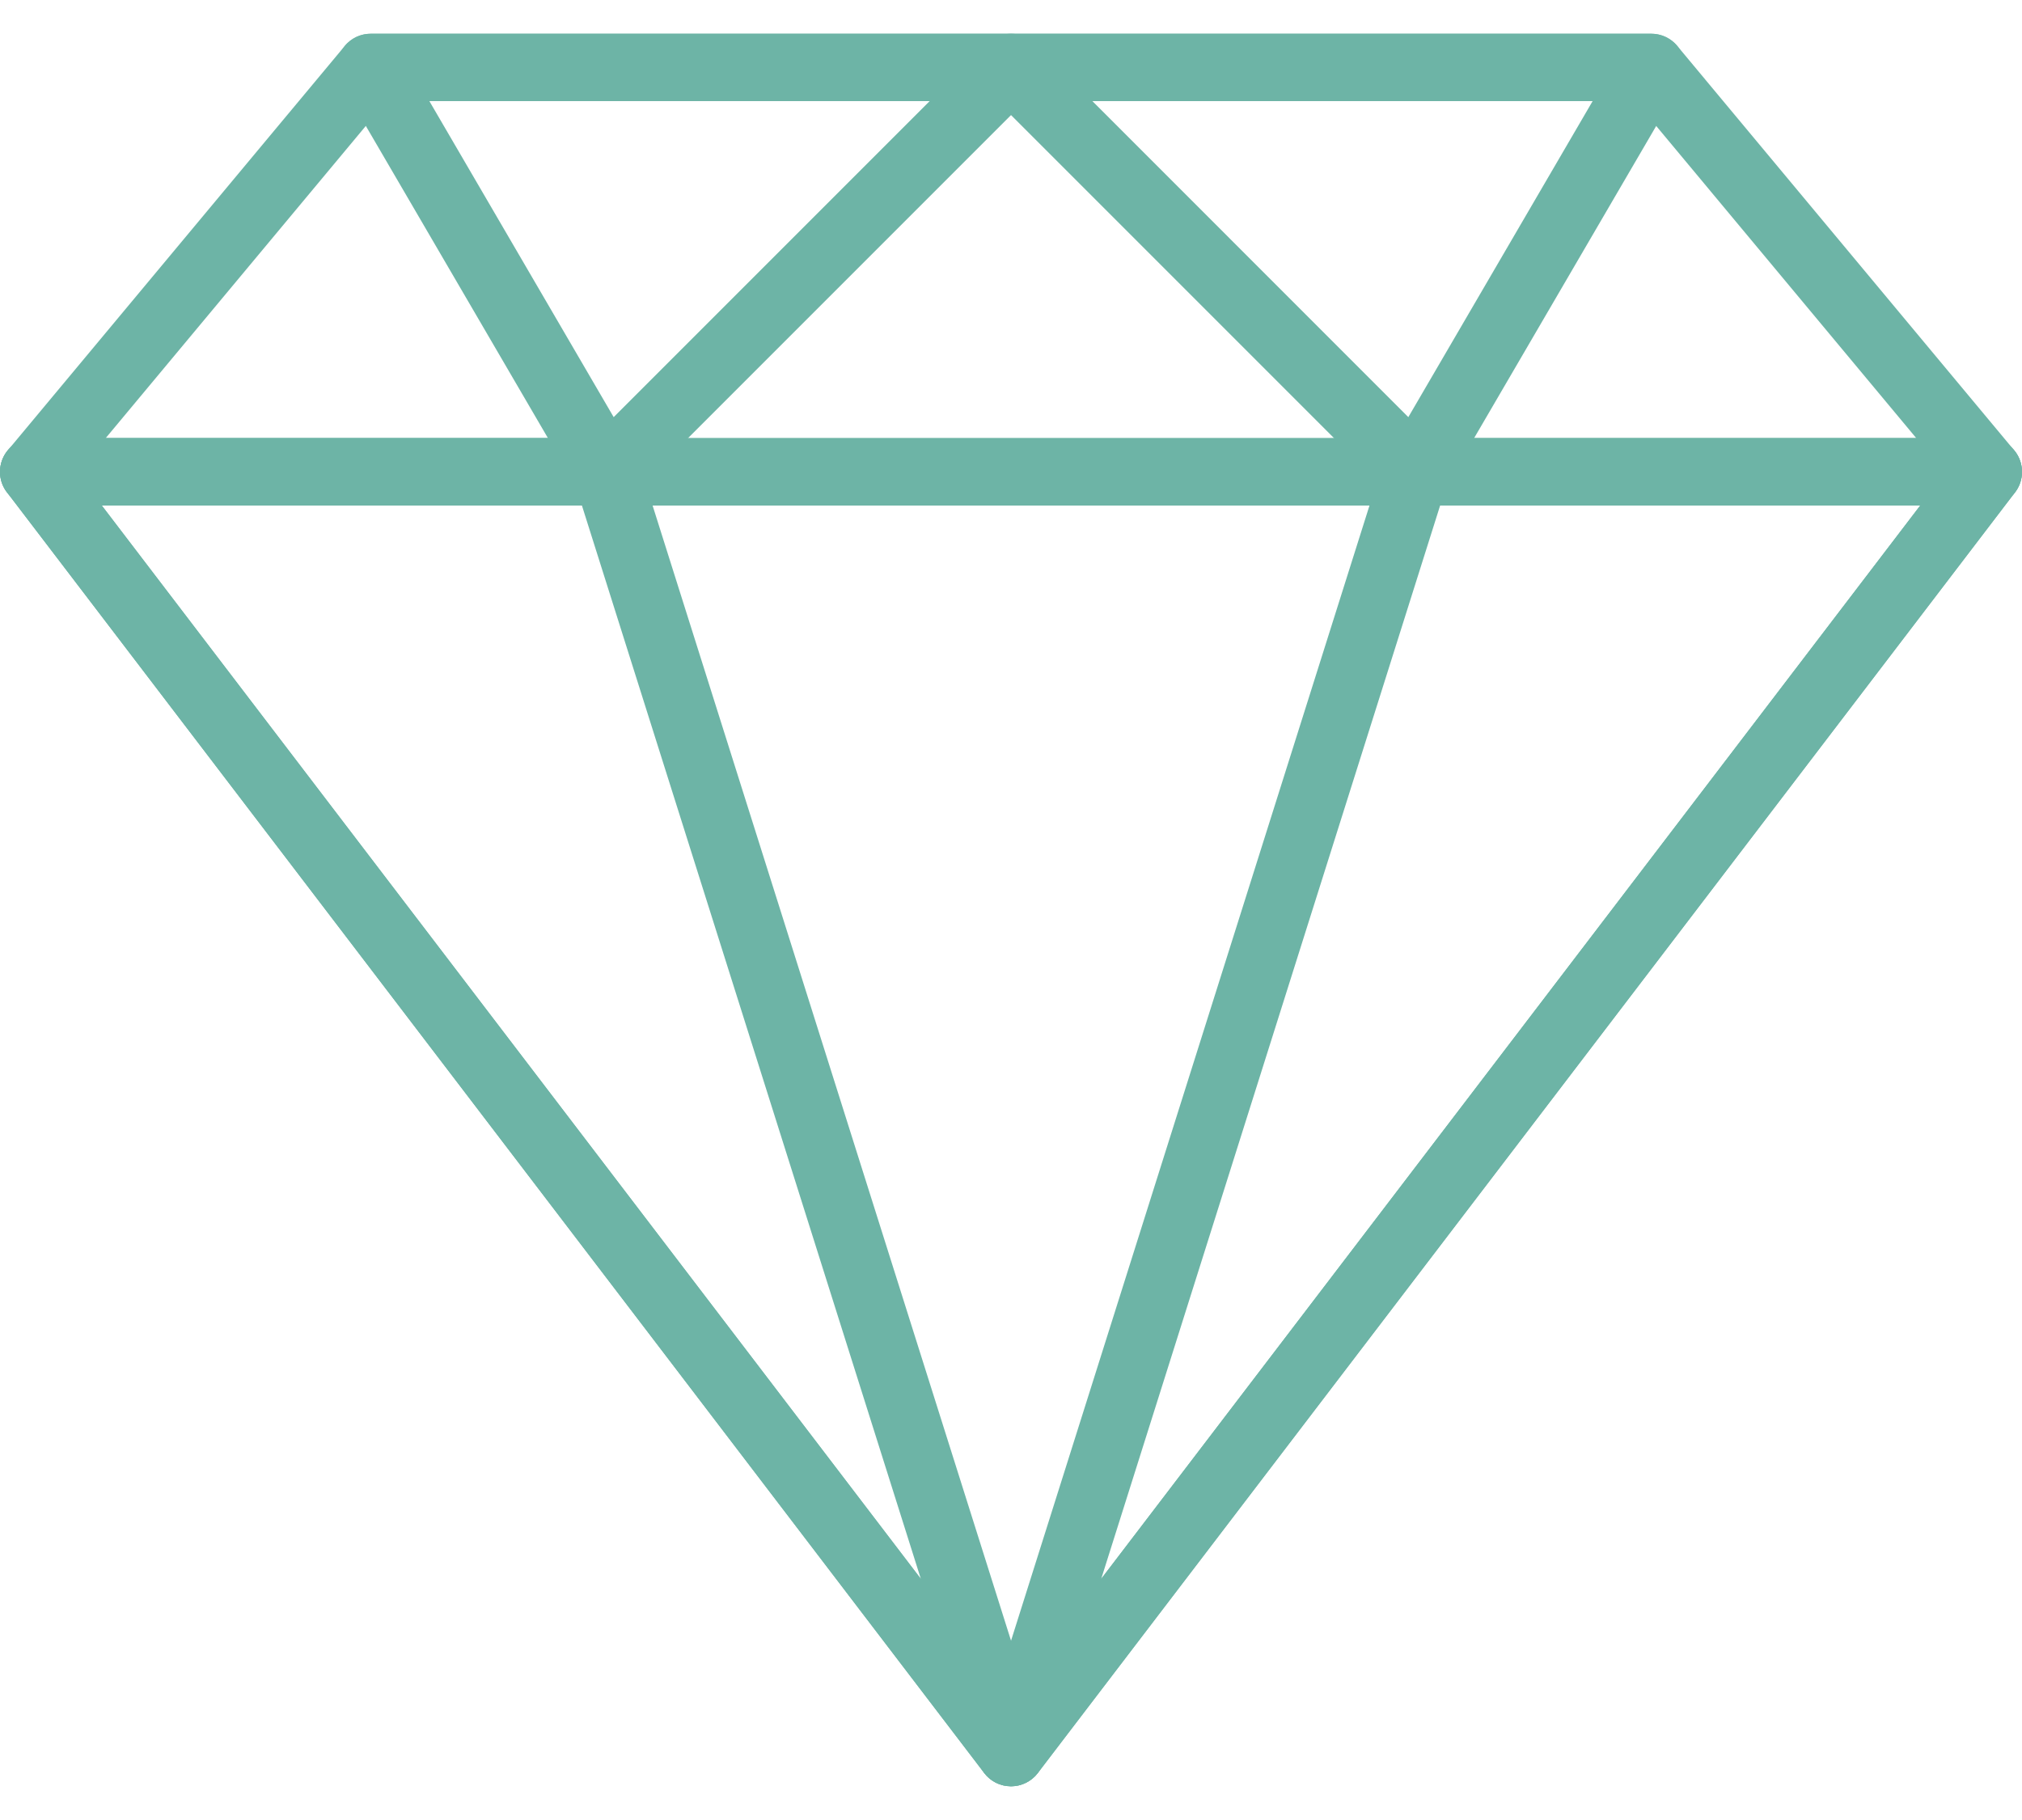
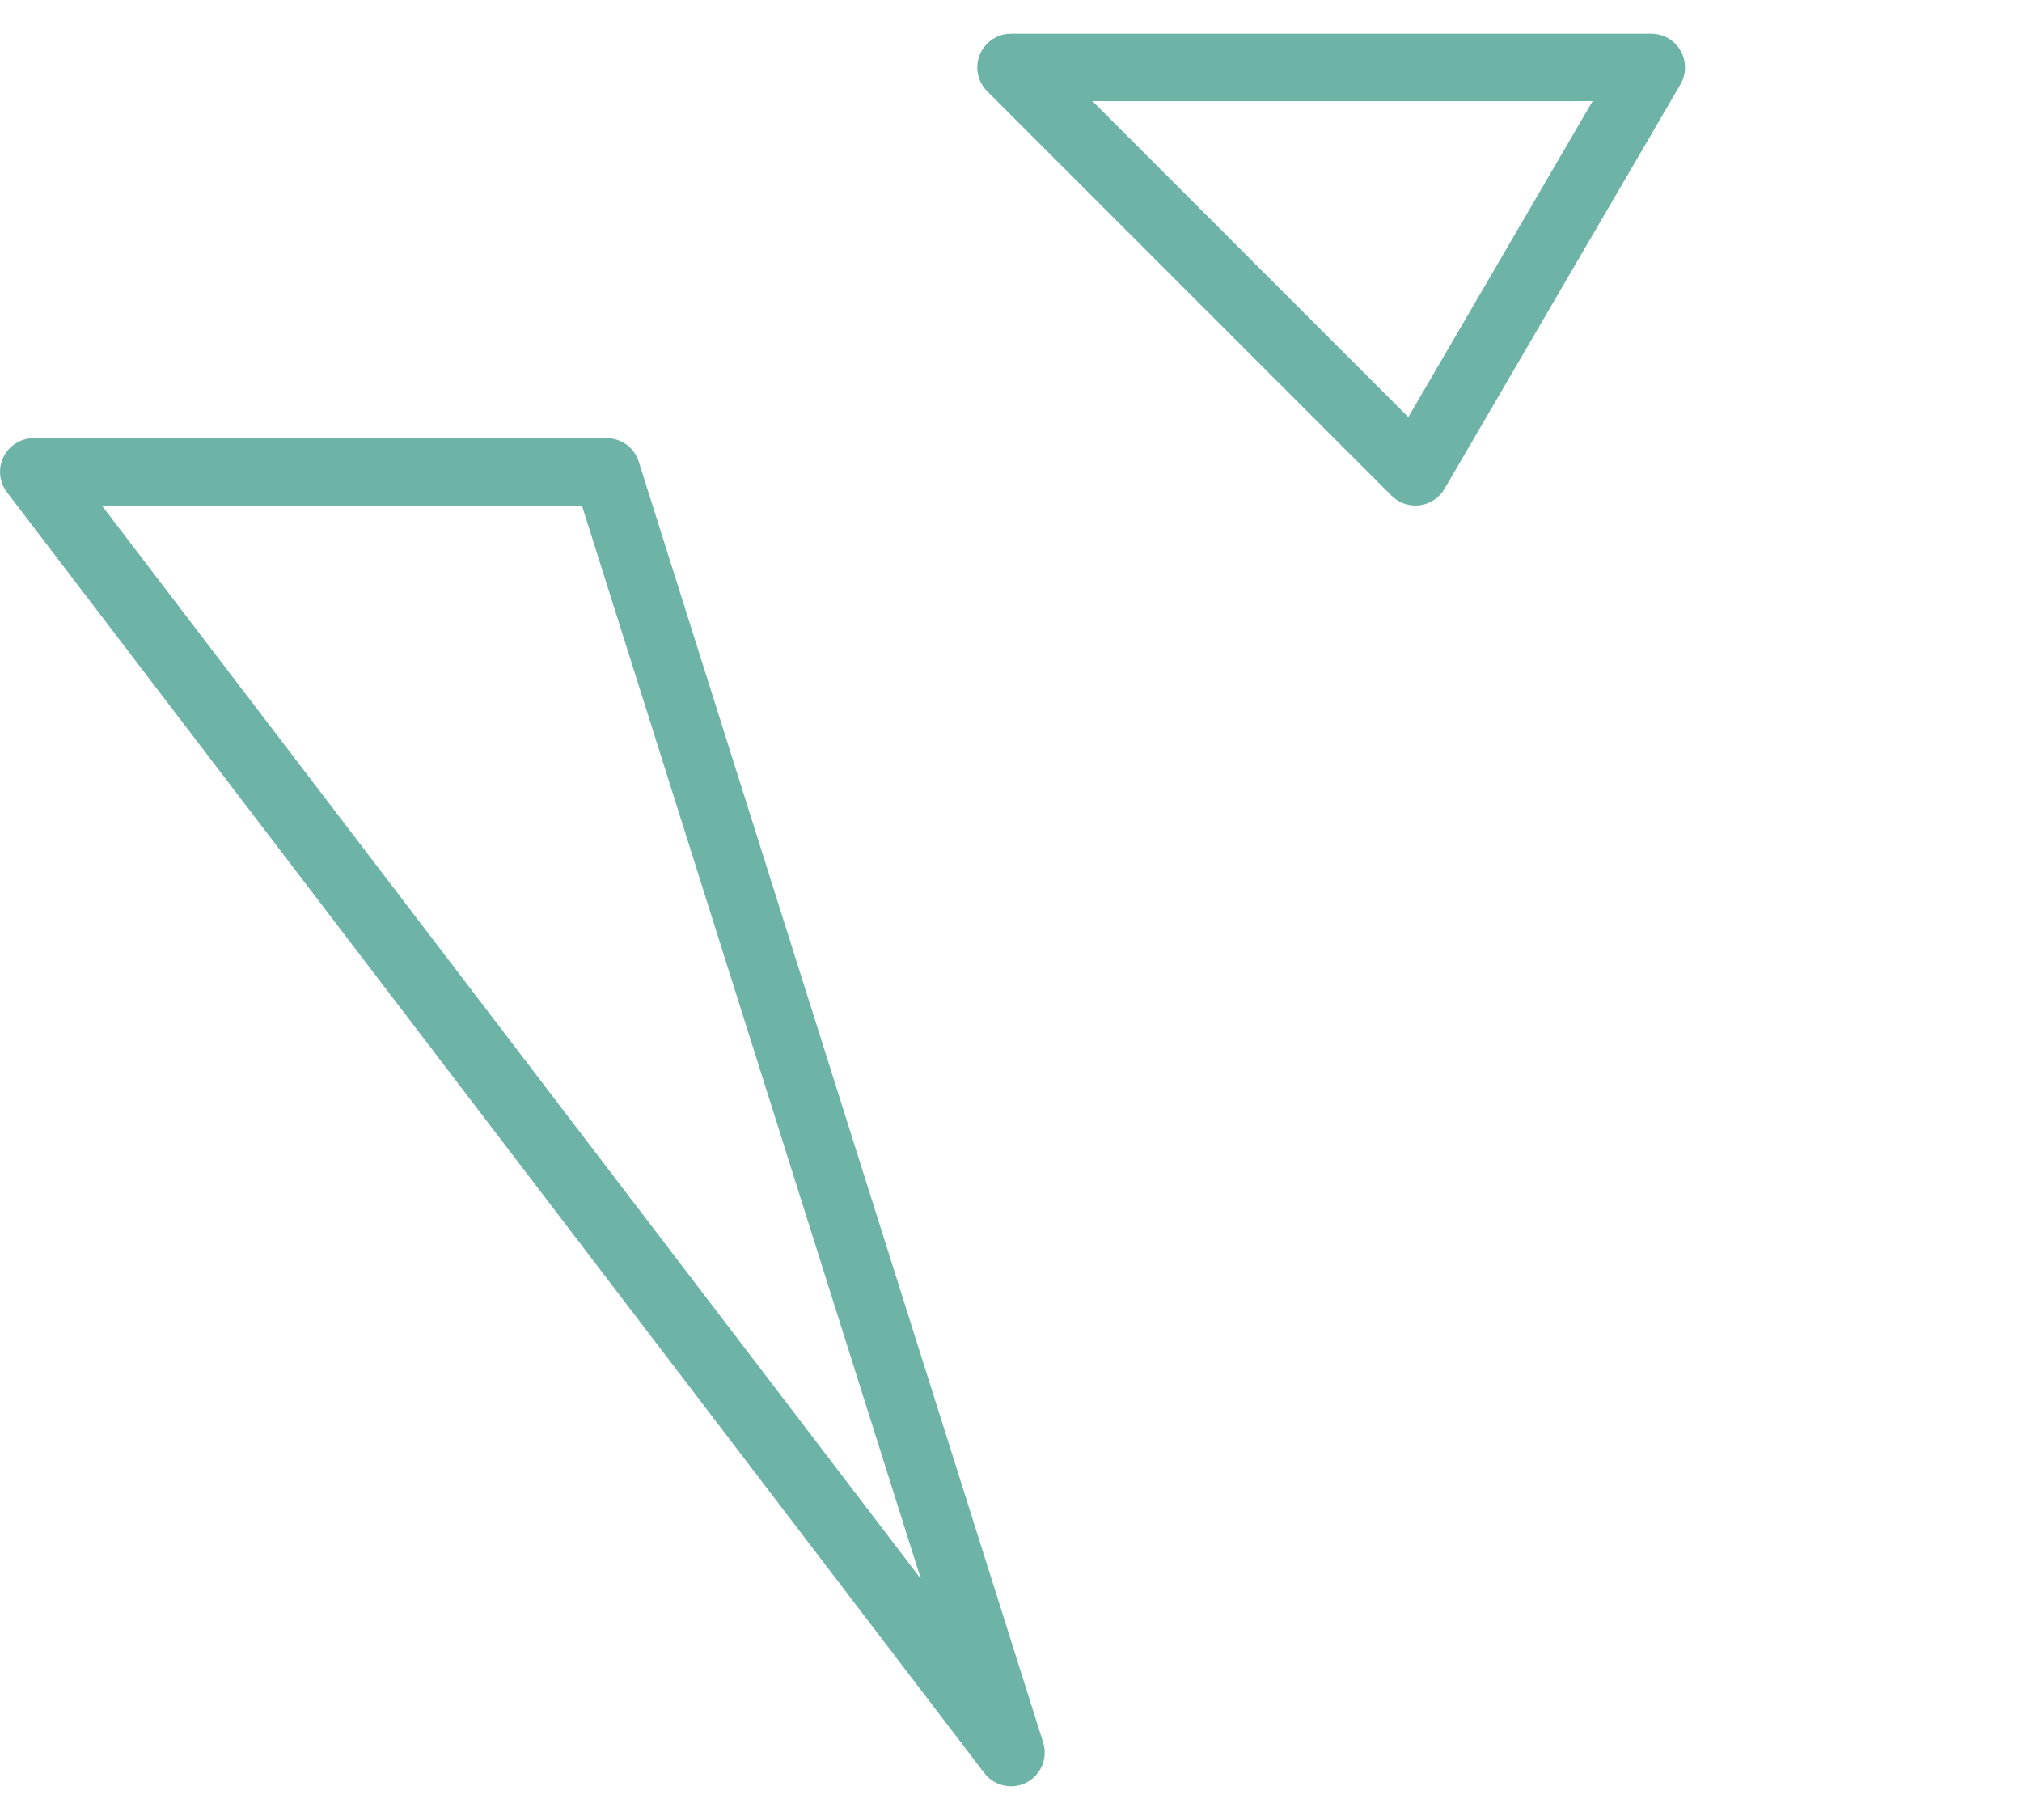
<svg xmlns="http://www.w3.org/2000/svg" width="40" height="36" viewBox="0 0 40 36" fill="none">
-   <path d="M39.845 8.907L33.179 0.907C33.116 0.832 33.038 0.772 32.949 0.73C32.861 0.689 32.764 0.668 32.667 0.668H7.334C7.236 0.668 7.139 0.689 7.051 0.73C6.962 0.772 6.884 0.832 6.822 0.907L0.155 8.907C0.074 9.004 0.022 9.122 0.006 9.248C-0.011 9.374 0.009 9.501 0.063 9.616C0.117 9.731 0.202 9.828 0.309 9.896C0.416 9.964 0.54 10 0.667 10H39.333C39.46 10 39.584 9.964 39.691 9.896C39.798 9.828 39.883 9.731 39.937 9.616C39.991 9.501 40.011 9.374 39.994 9.248C39.978 9.123 39.926 9.004 39.845 8.907ZM2.09 8.667L7.646 2H32.354L37.909 8.667H2.09Z" fill="#6DB4A6" />
-   <path d="M20.617 1.078C20.566 0.956 20.481 0.852 20.371 0.779C20.262 0.706 20.133 0.667 20.001 0.667H7.334C7.096 0.667 6.876 0.794 6.756 1.002C6.637 1.209 6.638 1.463 6.758 1.67L11.425 9.669C11.476 9.758 11.547 9.833 11.632 9.889C11.717 9.945 11.814 9.982 11.915 9.995C11.944 9.998 11.972 10 12 10C12.088 10 12.175 9.983 12.256 9.949C12.337 9.916 12.41 9.867 12.472 9.805L20.472 1.805C20.566 1.712 20.629 1.593 20.655 1.464C20.681 1.334 20.667 1.2 20.617 1.078ZM12.14 8.251L8.494 2H18.391L12.14 8.251Z" fill="#6DB4A6" />
-   <path d="M39.93 9.037C39.875 8.926 39.79 8.832 39.684 8.767C39.578 8.701 39.457 8.666 39.332 8.666H0.666C0.542 8.666 0.42 8.701 0.315 8.767C0.209 8.832 0.124 8.926 0.069 9.037C0.014 9.149 -0.009 9.273 0.003 9.397C0.015 9.521 0.061 9.639 0.137 9.737L19.47 35.071C19.596 35.236 19.792 35.333 20 35.333C20.208 35.333 20.404 35.236 20.529 35.071L39.862 9.737C39.937 9.639 39.983 9.521 39.995 9.397C40.007 9.273 39.985 9.149 39.93 9.037ZM20 33.568L2.014 10H37.986L20 33.568Z" fill="#6DB4A6" />
  <path d="M20.636 34.465L12.636 9.132C12.594 8.997 12.509 8.879 12.395 8.795C12.28 8.711 12.142 8.666 12 8.666H0.667C0.543 8.666 0.421 8.701 0.316 8.767C0.21 8.832 0.125 8.926 0.07 9.037C0.015 9.149 -0.008 9.273 0.004 9.397C0.016 9.521 0.062 9.639 0.138 9.737L19.471 35.07C19.533 35.152 19.613 35.218 19.705 35.264C19.797 35.309 19.898 35.333 20.001 35.333C20.108 35.333 20.213 35.307 20.308 35.257C20.447 35.185 20.556 35.066 20.616 34.921C20.676 34.776 20.683 34.615 20.636 34.465ZM2.015 10H11.512L18.216 31.229L2.015 10ZM33.245 1.002C33.187 0.9 33.102 0.815 33.001 0.757C32.899 0.698 32.784 0.667 32.667 0.667H20C19.868 0.667 19.739 0.706 19.63 0.779C19.52 0.852 19.435 0.956 19.384 1.078C19.334 1.2 19.32 1.334 19.346 1.464C19.372 1.593 19.436 1.712 19.529 1.805L27.529 9.805C27.591 9.867 27.664 9.916 27.745 9.949C27.826 9.983 27.913 10 28 10C28.029 10 28.058 9.998 28.086 9.995C28.187 9.982 28.284 9.945 28.369 9.889C28.454 9.833 28.525 9.758 28.576 9.669L33.243 1.67C33.302 1.568 33.333 1.453 33.333 1.336C33.334 1.219 33.303 1.103 33.245 1.002ZM27.86 8.251L21.61 2H31.506L27.86 8.251Z" fill="#6DB4A6" />
-   <path d="M39.931 9.039C39.876 8.927 39.791 8.834 39.685 8.768C39.58 8.702 39.458 8.668 39.334 8.668H28.001C27.859 8.667 27.721 8.713 27.606 8.796C27.492 8.88 27.407 8.998 27.365 9.134L19.365 34.467C19.318 34.616 19.325 34.778 19.385 34.922C19.445 35.067 19.554 35.186 19.693 35.259C19.788 35.308 19.893 35.333 20 35.333C20.102 35.333 20.203 35.309 20.295 35.264C20.387 35.219 20.468 35.153 20.53 35.072L39.863 9.739C39.938 9.64 39.985 9.522 39.997 9.399C40.009 9.275 39.986 9.15 39.931 9.039ZM21.785 31.229L28.489 10H37.986L21.785 31.229Z" fill="#6DB4A6" />
</svg>